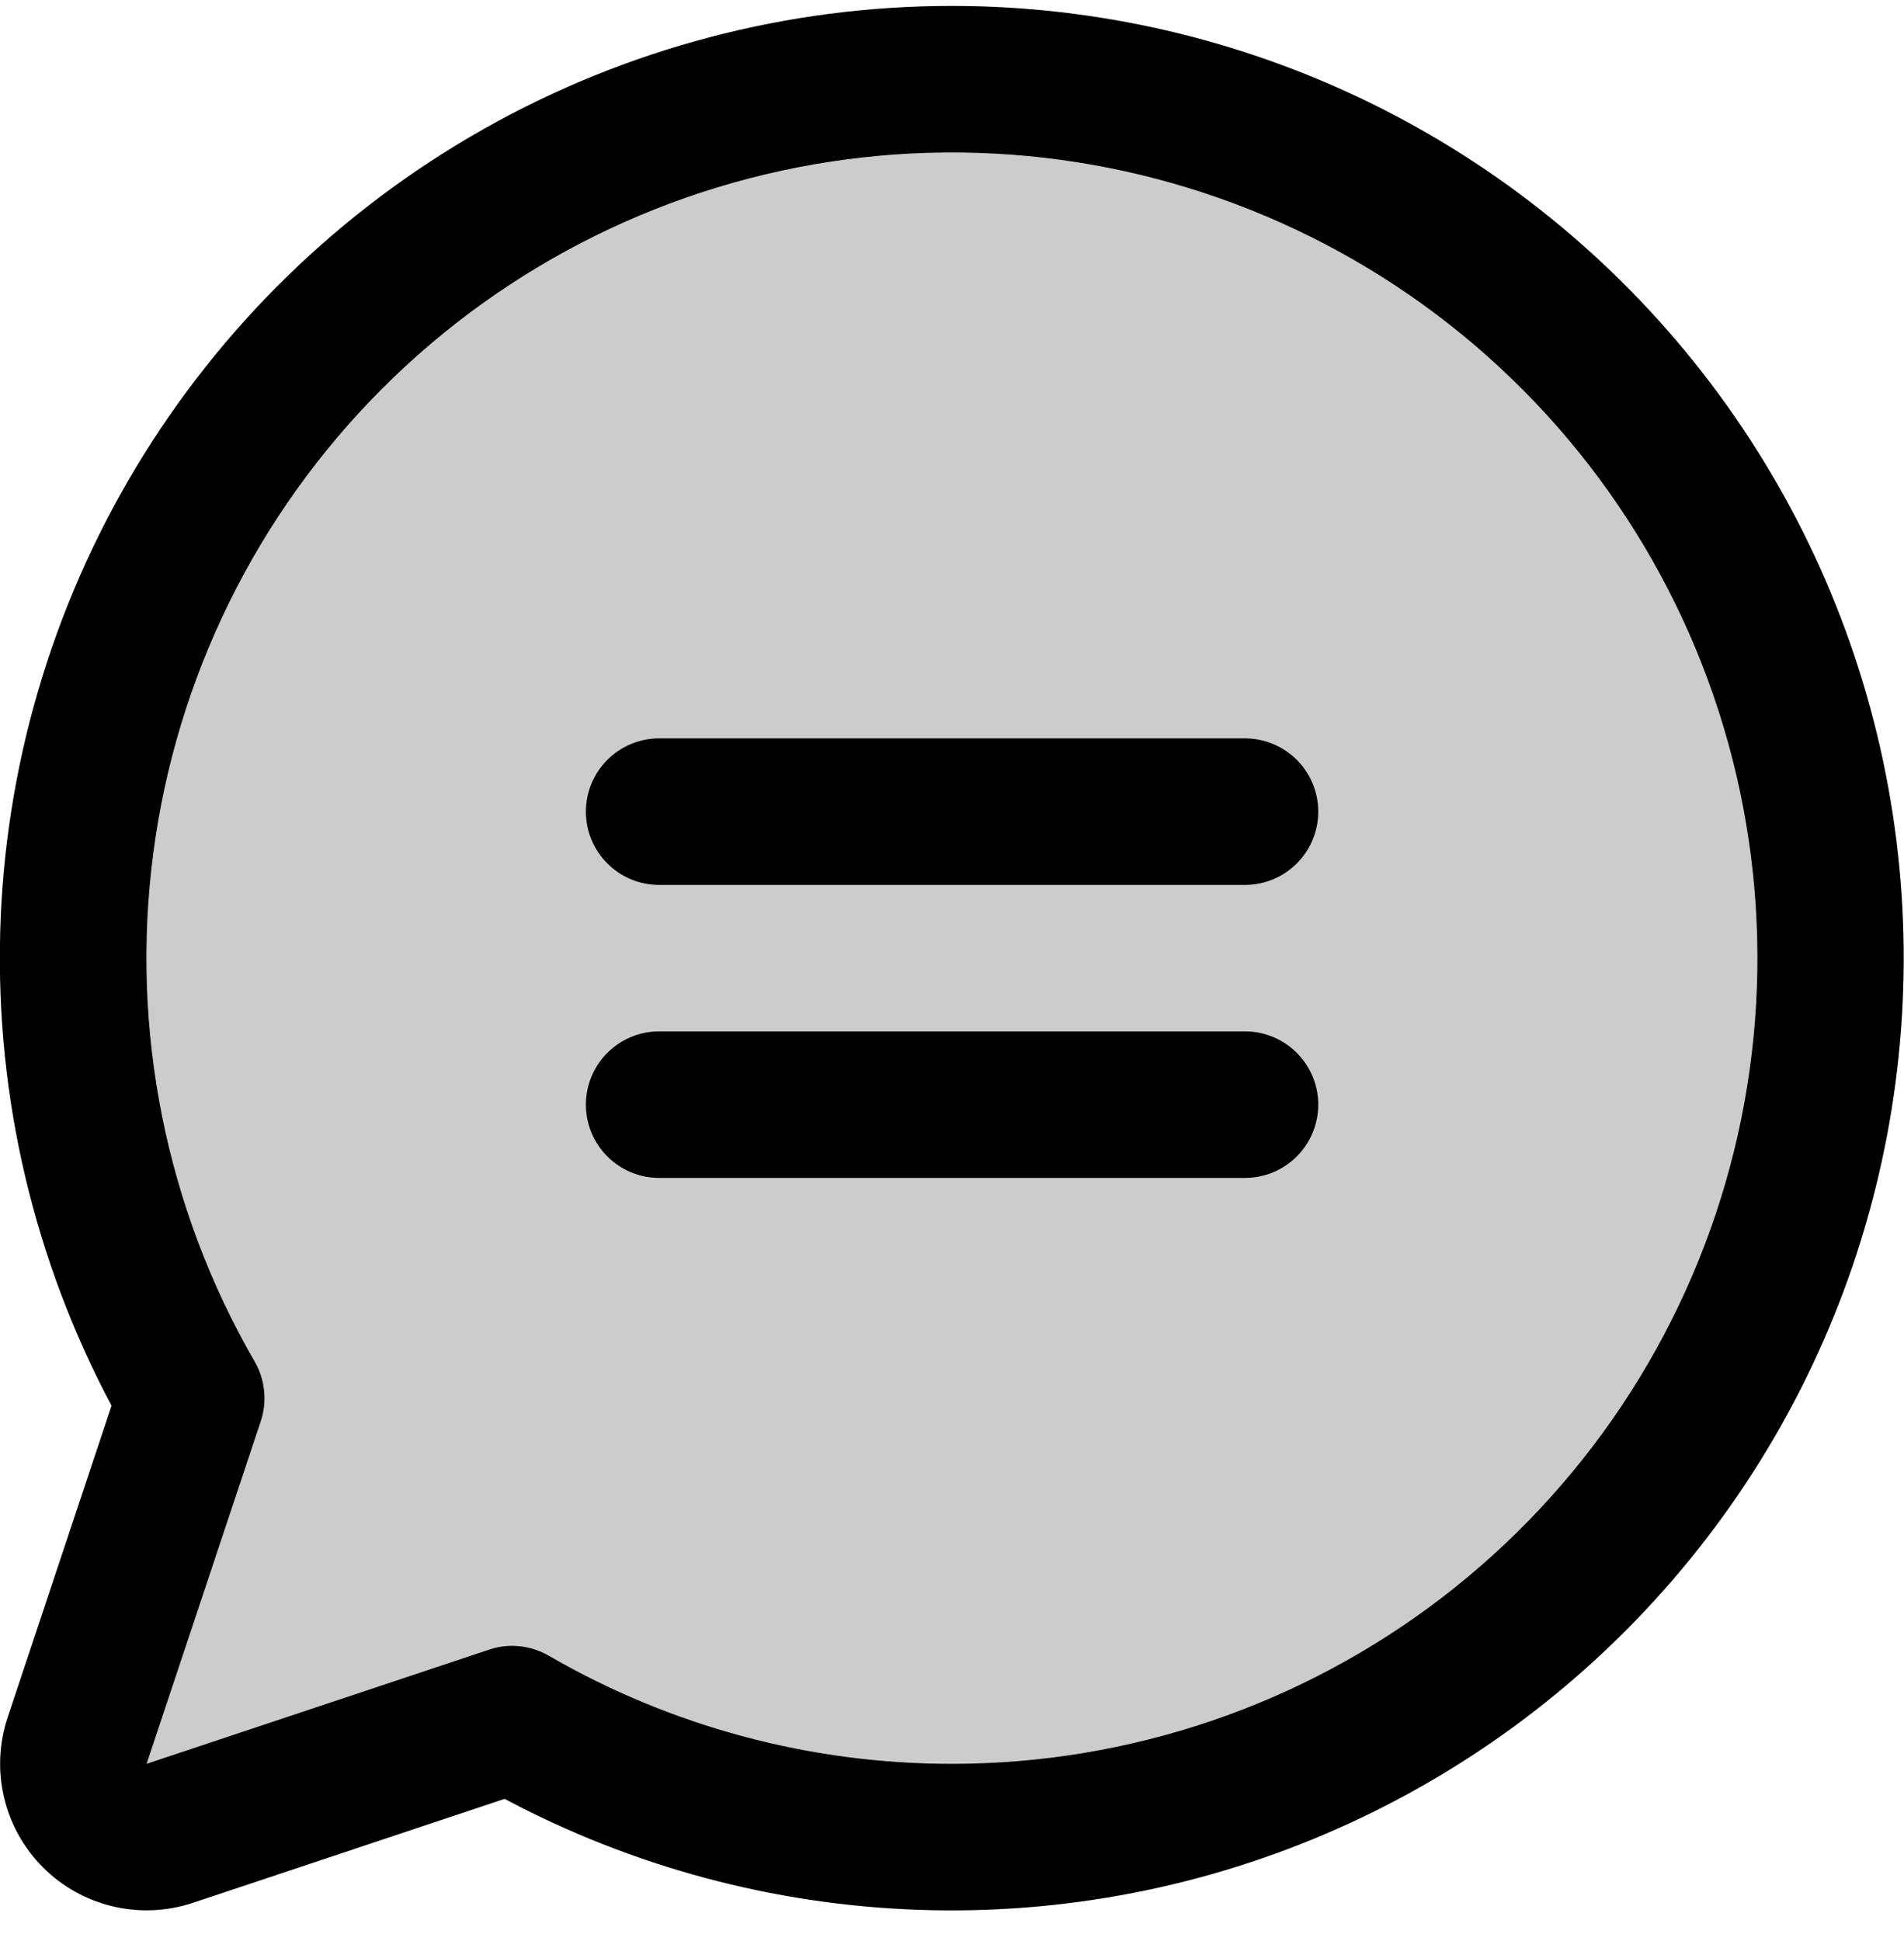
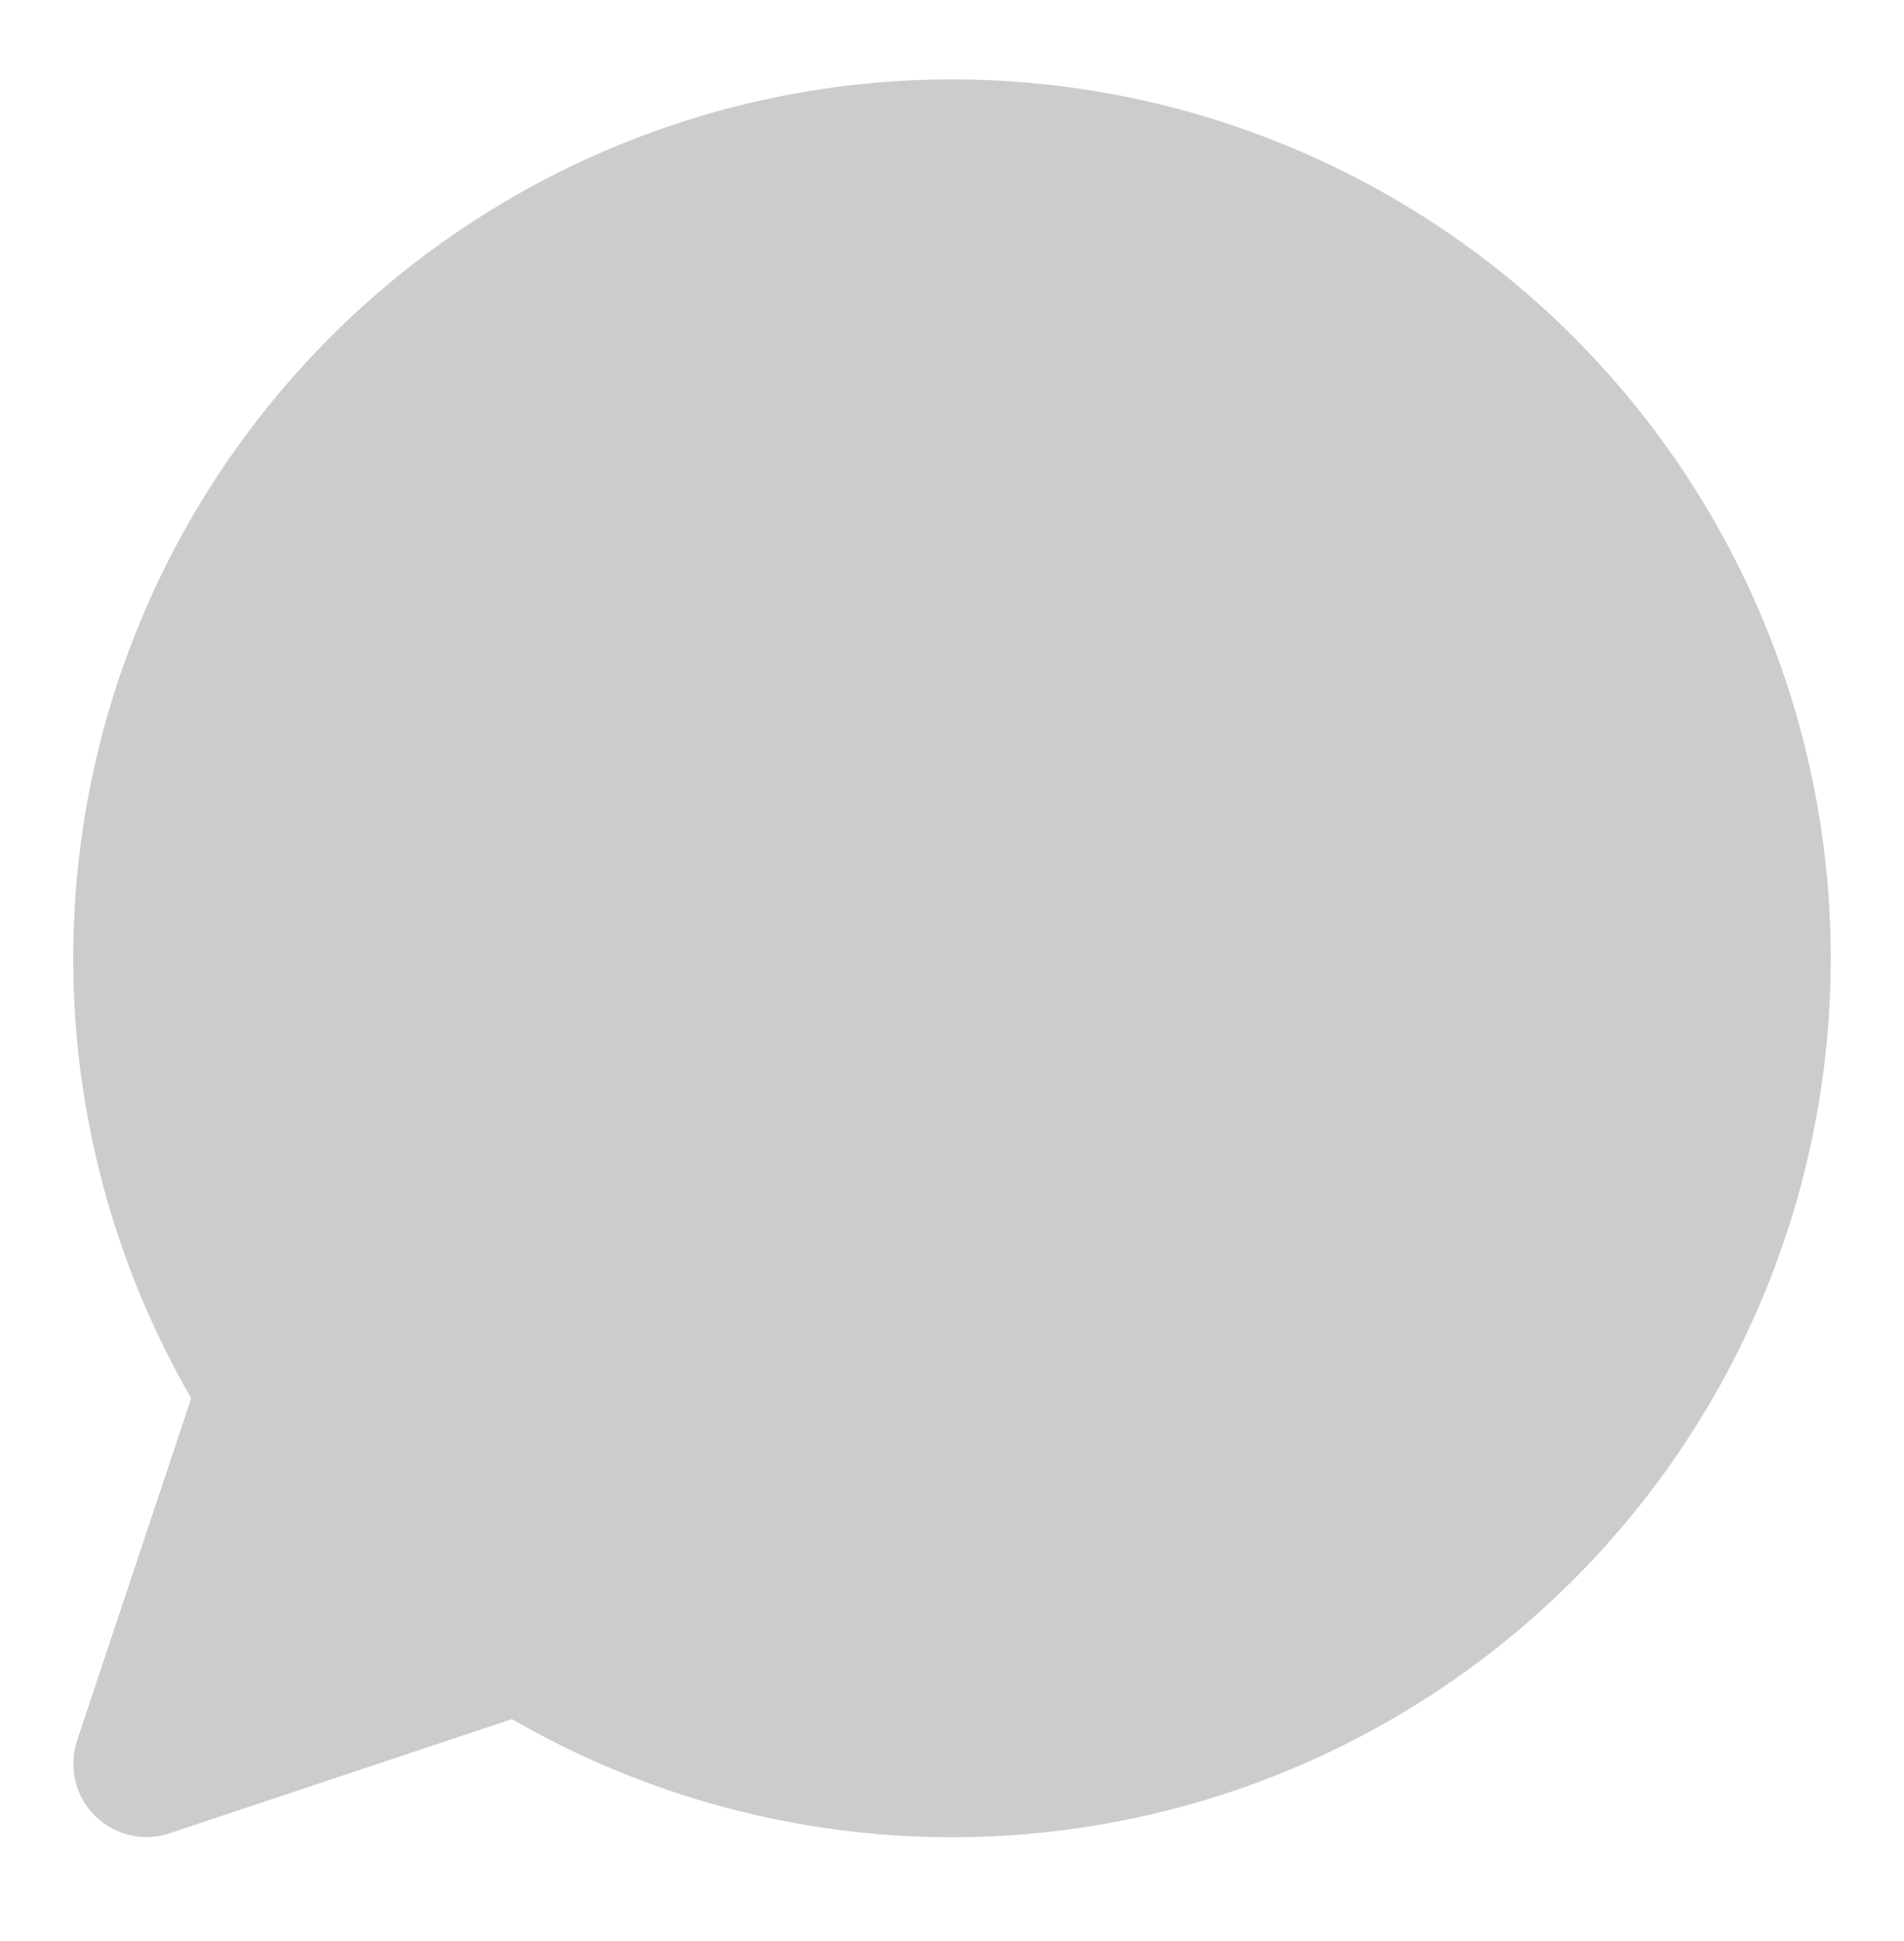
<svg xmlns="http://www.w3.org/2000/svg" width="52" height="53" viewBox="0 0 52 53" fill="none">
  <g opacity="0.2">
    <path d="M50 26.162C50.001 30.377 48.891 34.518 46.783 38.168C44.675 41.818 41.644 44.848 37.992 46.954C34.342 49.06 30.2 50.168 25.986 50.165C21.771 50.163 17.631 49.05 13.982 46.94L4.635 50.057C4.283 50.175 3.904 50.192 3.543 50.106C3.181 50.021 2.851 49.837 2.588 49.574C2.325 49.312 2.141 48.981 2.056 48.619C1.97 48.258 1.987 47.88 2.105 47.527L5.223 38.18C3.38 34.992 2.295 31.424 2.052 27.75C1.809 24.076 2.415 20.396 3.822 16.994C5.23 13.592 7.401 10.559 10.168 8.13C12.934 5.702 16.223 3.942 19.779 2.988C23.335 2.033 27.063 1.91 30.674 2.627C34.285 3.344 37.683 4.882 40.604 7.122C43.526 9.363 45.893 12.245 47.522 15.547C49.151 18.849 49.999 22.481 50 26.162Z" fill="black" />
-     <path d="M50 26.162C50.001 30.377 48.891 34.518 46.783 38.168C44.675 41.818 41.644 44.848 37.992 46.954C34.342 49.06 30.2 50.168 25.986 50.165C21.771 50.163 17.631 49.05 13.982 46.94L4.635 50.057C4.283 50.175 3.904 50.192 3.543 50.106C3.181 50.021 2.851 49.837 2.588 49.574C2.325 49.312 2.141 48.981 2.056 48.619C1.97 48.258 1.987 47.88 2.105 47.527L5.223 38.18C3.38 34.992 2.295 31.424 2.052 27.75C1.809 24.076 2.415 20.396 3.822 16.994C5.23 13.592 7.401 10.559 10.168 8.13C12.934 5.702 16.223 3.942 19.779 2.988C23.335 2.033 27.063 1.91 30.674 2.627C34.285 3.344 37.683 4.882 40.604 7.122C43.526 9.363 45.893 12.245 47.522 15.547C49.151 18.849 49.999 22.481 50 26.162Z" fill="black" fill-opacity="0.2" />
  </g>
-   <path d="M26.002 0.162C21.513 0.161 17.1 1.322 13.193 3.533C9.286 5.743 6.018 8.927 3.707 12.775C1.396 16.623 0.12 21.004 0.005 25.492C-0.111 29.979 0.937 34.42 3.047 38.382L0.209 46.895C-0.026 47.599 -0.06 48.356 0.111 49.079C0.281 49.802 0.65 50.463 1.175 50.989C1.701 51.514 2.362 51.883 3.085 52.053C3.808 52.224 4.564 52.19 5.269 51.955L13.782 49.117C17.269 50.972 21.132 52.008 25.079 52.146C29.026 52.285 32.953 51.522 36.561 49.916C40.17 48.311 43.365 45.904 45.904 42.879C48.444 39.855 50.261 36.291 51.217 32.459C52.174 28.627 52.245 24.628 51.425 20.764C50.605 16.901 48.915 13.275 46.485 10.162C44.054 7.049 40.947 4.53 37.398 2.798C33.848 1.065 29.951 0.164 26.002 0.162ZM26.002 48.162C22.134 48.165 18.334 47.146 14.987 45.21C14.683 45.033 14.338 44.94 13.987 44.94C13.772 44.94 13.558 44.975 13.354 45.045L4.002 48.162L7.119 38.812C7.209 38.543 7.241 38.259 7.212 37.977C7.184 37.695 7.096 37.422 6.954 37.177C4.529 32.984 3.556 28.109 4.184 23.306C4.813 18.503 7.009 14.043 10.432 10.616C13.855 7.189 18.313 4.987 23.114 4.352C27.916 3.717 32.793 4.685 36.989 7.104C41.185 9.524 44.465 13.261 46.32 17.735C48.175 22.209 48.502 27.17 47.25 31.849C45.998 36.528 43.237 40.663 39.395 43.613C35.553 46.562 30.845 48.161 26.002 48.162ZM36.002 22.162C36.002 22.692 35.791 23.201 35.416 23.576C35.041 23.951 34.532 24.162 34.002 24.162H18.002C17.471 24.162 16.963 23.951 16.588 23.576C16.212 23.201 16.002 22.692 16.002 22.162C16.002 21.632 16.212 21.123 16.588 20.748C16.963 20.373 17.471 20.162 18.002 20.162H34.002C34.532 20.162 35.041 20.373 35.416 20.748C35.791 21.123 36.002 21.632 36.002 22.162ZM36.002 30.162C36.002 30.692 35.791 31.201 35.416 31.576C35.041 31.951 34.532 32.162 34.002 32.162H18.002C17.471 32.162 16.963 31.951 16.588 31.576C16.212 31.201 16.002 30.692 16.002 30.162C16.002 29.632 16.212 29.123 16.588 28.748C16.963 28.373 17.471 28.162 18.002 28.162H34.002C34.532 28.162 35.041 28.373 35.416 28.748C35.791 29.123 36.002 29.632 36.002 30.162Z" fill="black" />
-   <path d="M26.002 0.162C21.513 0.161 17.1 1.322 13.193 3.533C9.286 5.743 6.018 8.927 3.707 12.775C1.396 16.623 0.12 21.004 0.005 25.492C-0.111 29.979 0.937 34.42 3.047 38.382L0.209 46.895C-0.026 47.599 -0.06 48.356 0.111 49.079C0.281 49.802 0.65 50.463 1.175 50.989C1.701 51.514 2.362 51.883 3.085 52.053C3.808 52.224 4.564 52.19 5.269 51.955L13.782 49.117C17.269 50.972 21.132 52.008 25.079 52.146C29.026 52.285 32.953 51.522 36.561 49.916C40.17 48.311 43.365 45.904 45.904 42.879C48.444 39.855 50.261 36.291 51.217 32.459C52.174 28.627 52.245 24.628 51.425 20.764C50.605 16.901 48.915 13.275 46.485 10.162C44.054 7.049 40.947 4.53 37.398 2.798C33.848 1.065 29.951 0.164 26.002 0.162ZM26.002 48.162C22.134 48.165 18.334 47.146 14.987 45.21C14.683 45.033 14.338 44.94 13.987 44.94C13.772 44.94 13.558 44.975 13.354 45.045L4.002 48.162L7.119 38.812C7.209 38.543 7.241 38.259 7.212 37.977C7.184 37.695 7.096 37.422 6.954 37.177C4.529 32.984 3.556 28.109 4.184 23.306C4.813 18.503 7.009 14.043 10.432 10.616C13.855 7.189 18.313 4.987 23.114 4.352C27.916 3.717 32.793 4.685 36.989 7.104C41.185 9.524 44.465 13.261 46.32 17.735C48.175 22.209 48.502 27.17 47.25 31.849C45.998 36.528 43.237 40.663 39.395 43.613C35.553 46.562 30.845 48.161 26.002 48.162ZM36.002 22.162C36.002 22.692 35.791 23.201 35.416 23.576C35.041 23.951 34.532 24.162 34.002 24.162H18.002C17.471 24.162 16.963 23.951 16.588 23.576C16.212 23.201 16.002 22.692 16.002 22.162C16.002 21.632 16.212 21.123 16.588 20.748C16.963 20.373 17.471 20.162 18.002 20.162H34.002C34.532 20.162 35.041 20.373 35.416 20.748C35.791 21.123 36.002 21.632 36.002 22.162ZM36.002 30.162C36.002 30.692 35.791 31.201 35.416 31.576C35.041 31.951 34.532 32.162 34.002 32.162H18.002C17.471 32.162 16.963 31.951 16.588 31.576C16.212 31.201 16.002 30.692 16.002 30.162C16.002 29.632 16.212 29.123 16.588 28.748C16.963 28.373 17.471 28.162 18.002 28.162H34.002C34.532 28.162 35.041 28.373 35.416 28.748C35.791 29.123 36.002 29.632 36.002 30.162Z" fill="black" fill-opacity="0.2" />
</svg>